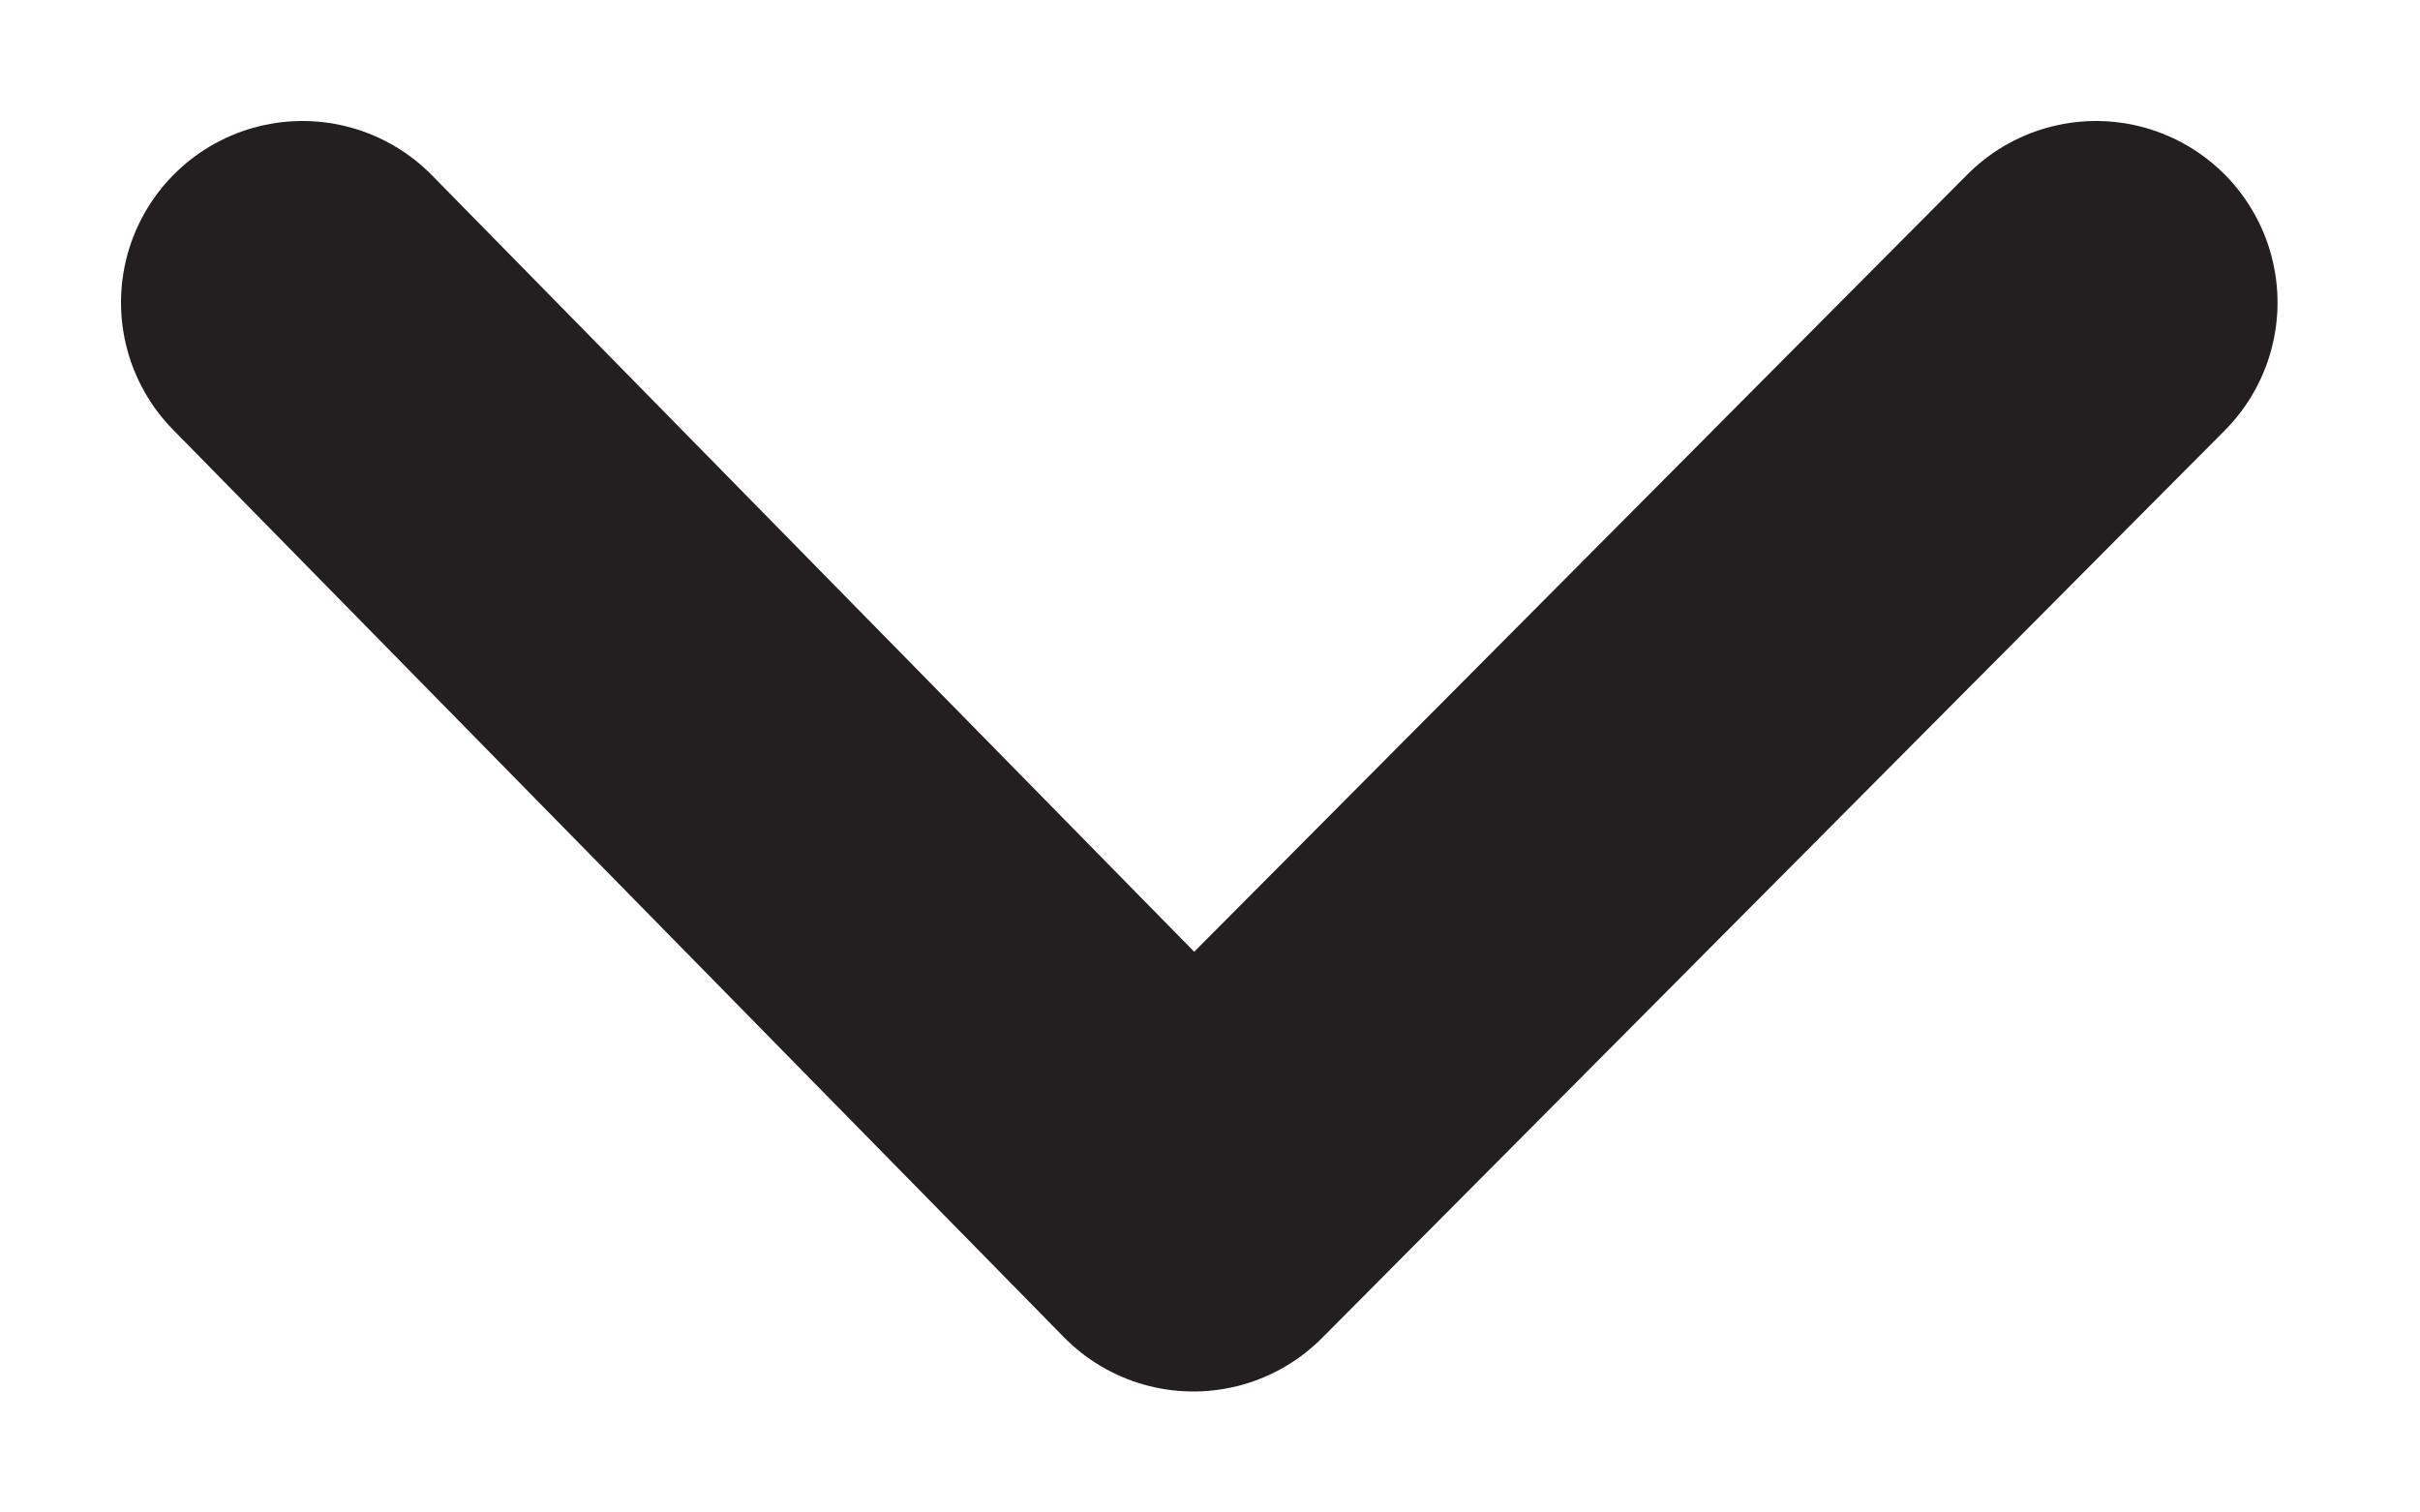
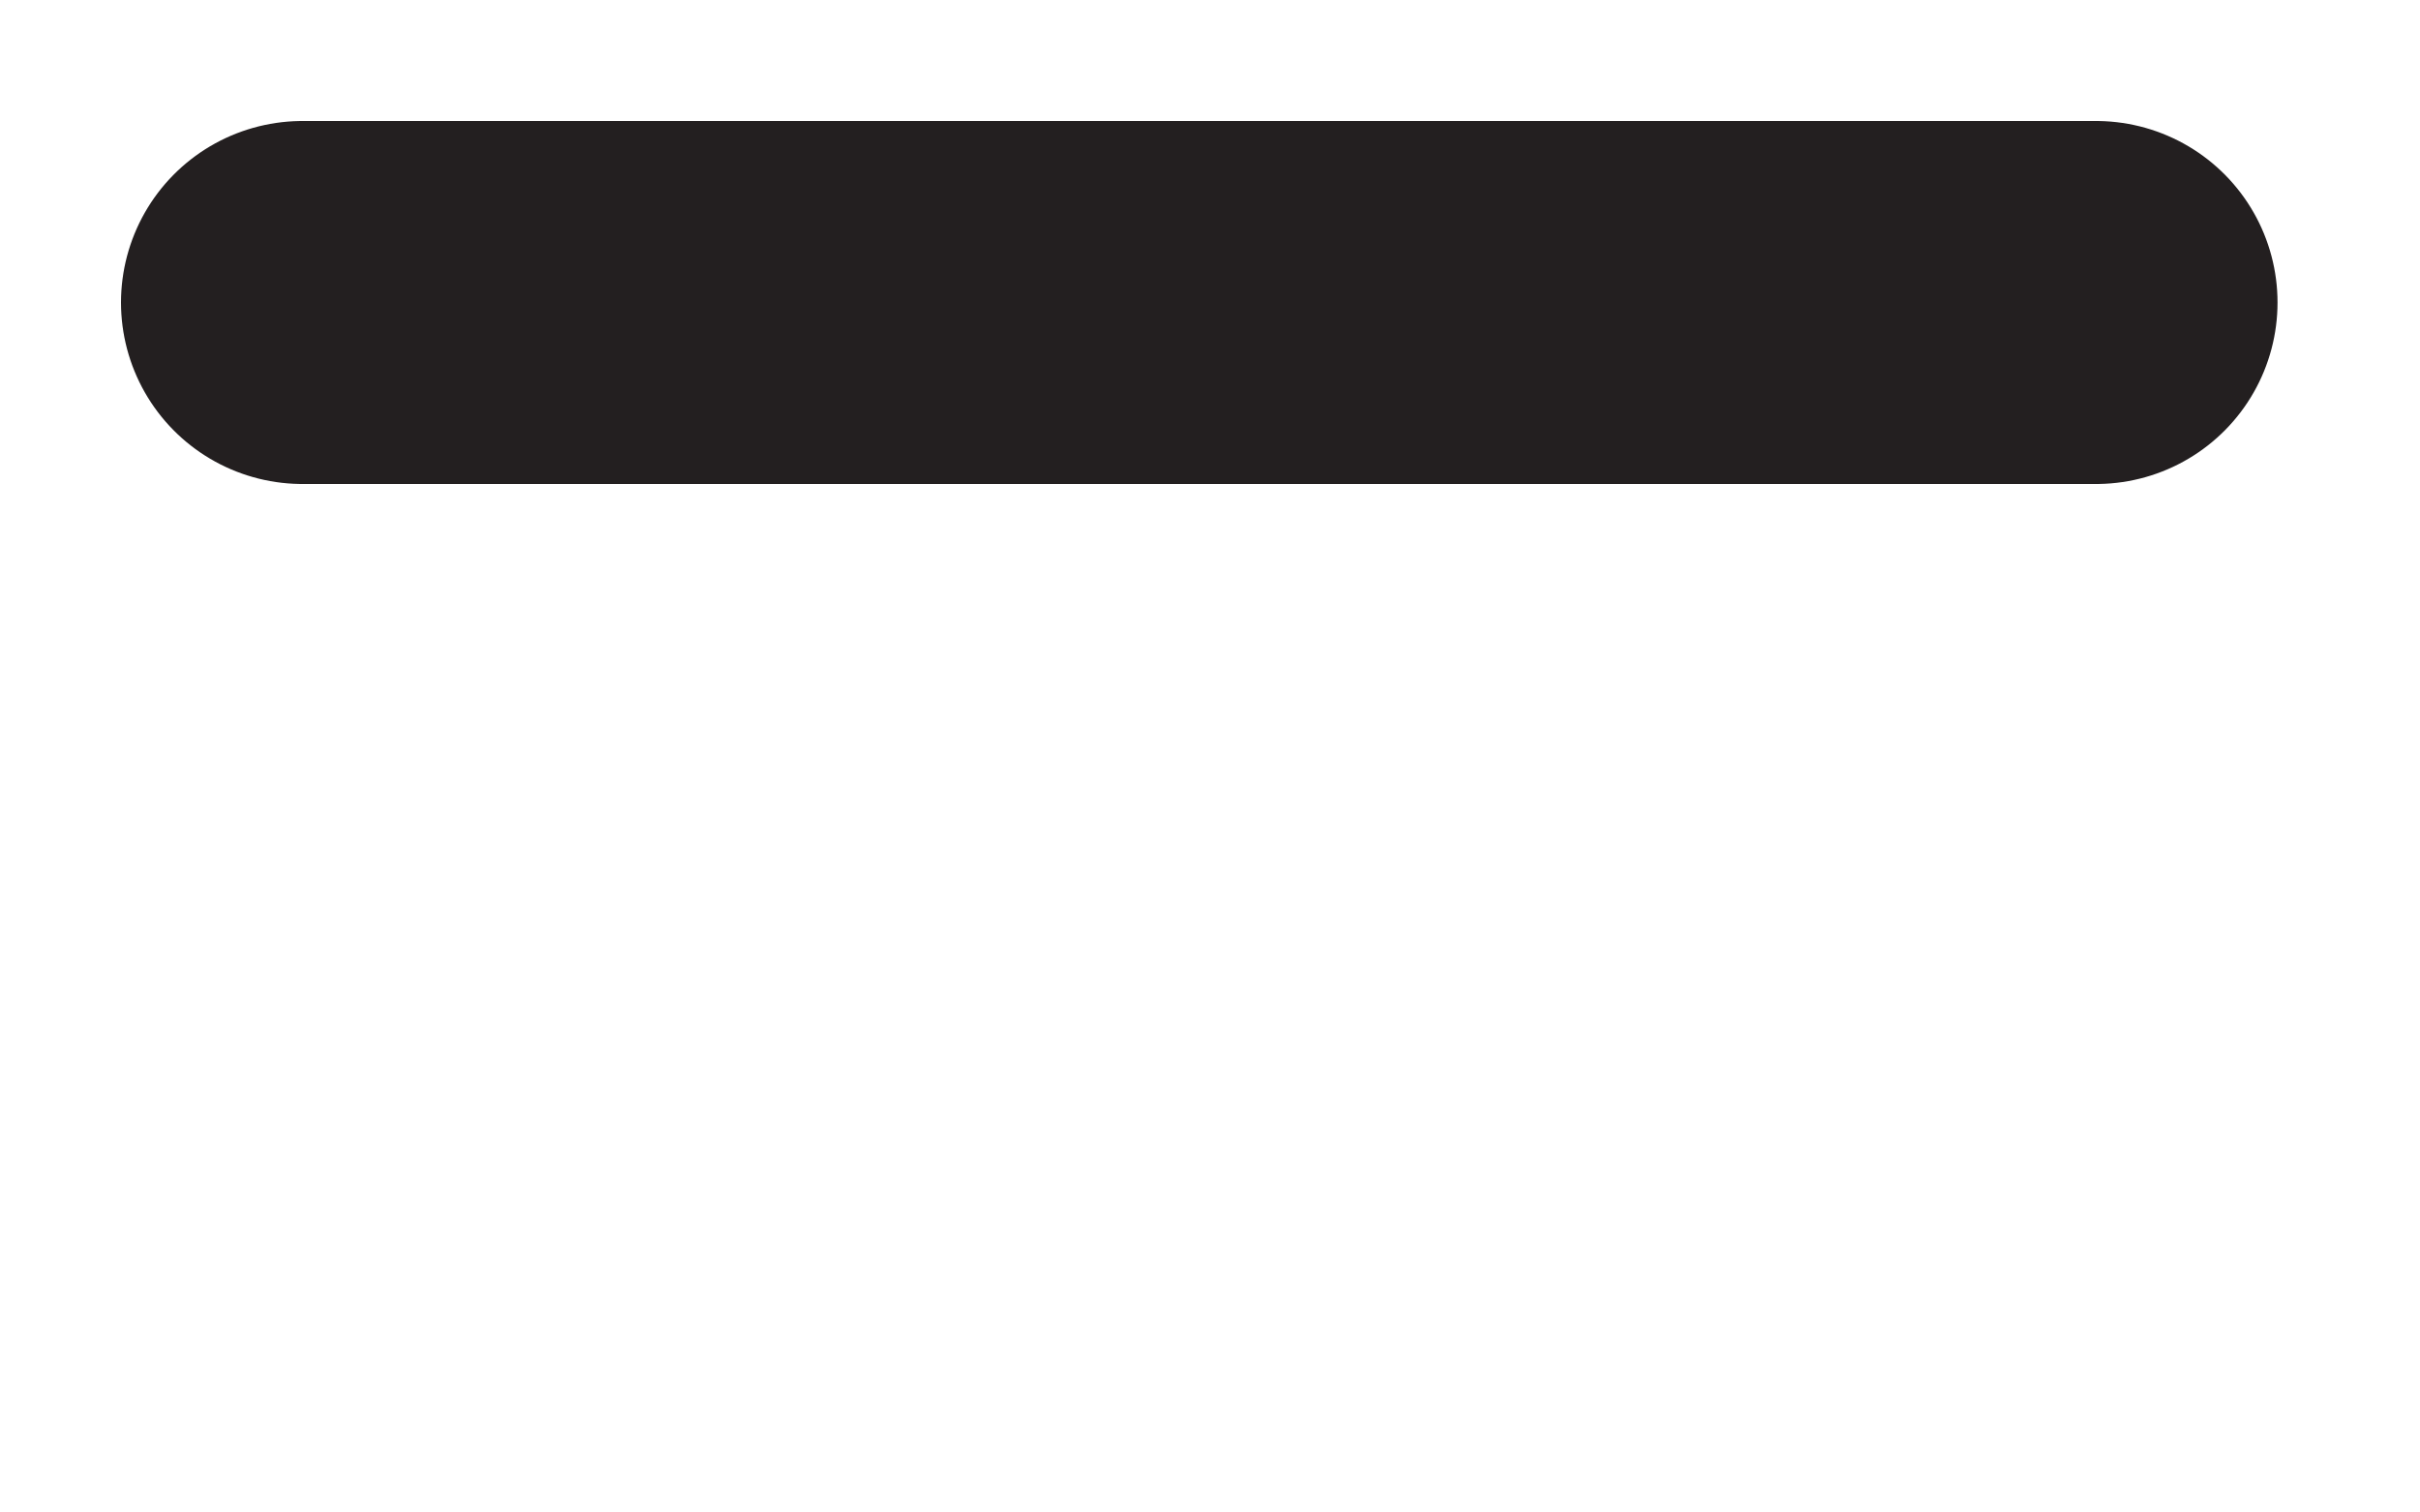
<svg xmlns="http://www.w3.org/2000/svg" width="8" height="5" viewBox="0 0 8 5" fill="none">
-   <path d="M1 1L3.945 4L6.929 1" stroke="#231F20" stroke-width="1.2" stroke-linecap="round" stroke-linejoin="round" />
+   <path d="M1 1L6.929 1" stroke="#231F20" stroke-width="1.2" stroke-linecap="round" stroke-linejoin="round" />
</svg>